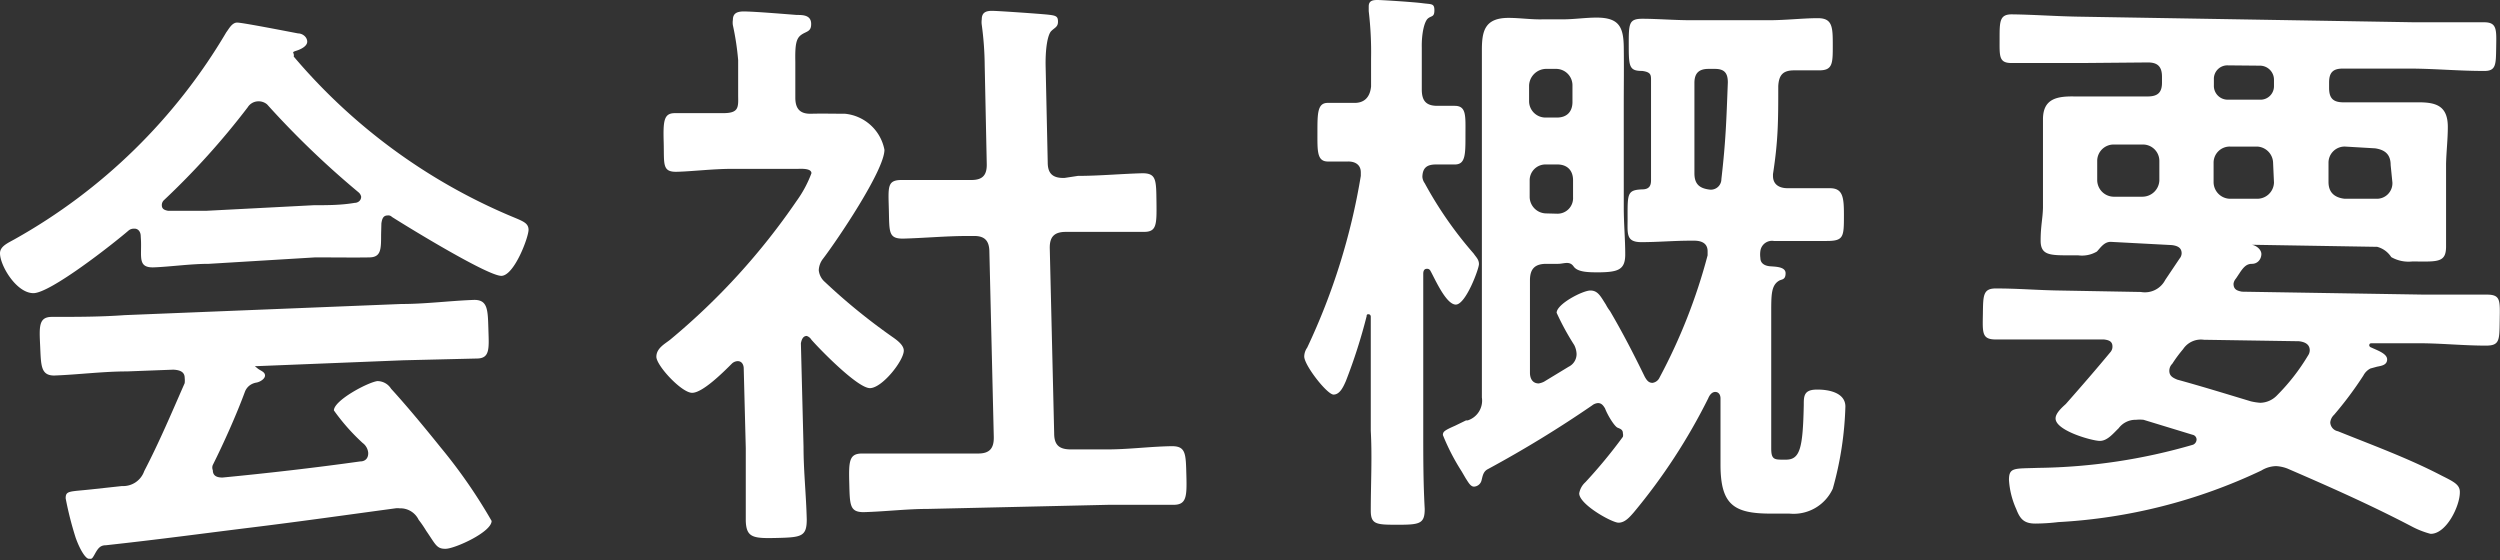
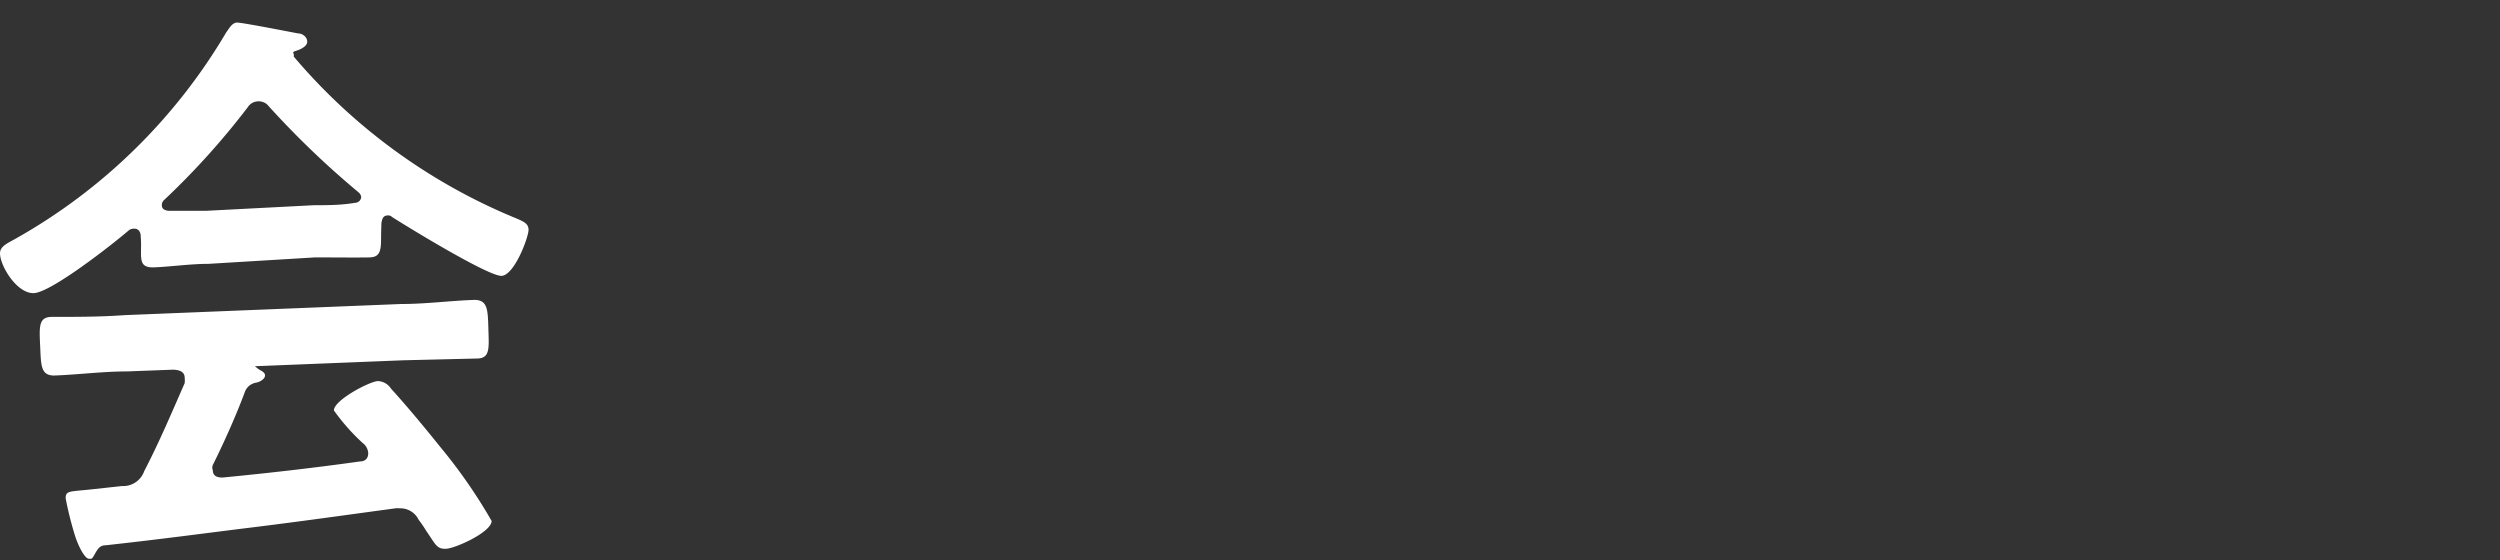
<svg xmlns="http://www.w3.org/2000/svg" width="85.28" height="19.11" viewBox="0 0 85.28 19.11">
  <rect x="0" y="0" width="85.28" height="19.11" fill="#333333" stroke="none" />
  <defs>
    <style>.cls-1{fill:#fff;}</style>
  </defs>
  <title>txt_about_home_3</title>
  <g id="レイヤー_2" data-name="レイヤー 2">
    <g id="home">
      <path class="cls-1" d="M4.8,8.05c0-.12-.07-.26-.23-.25a.28.28,0,0,0-.18.06C3.87,8.31,1.72,10,1.14,10S0,9.06,0,8.64c0-.24.27-.35.5-.48A19.34,19.34,0,0,0,7.72,1.1C7.8,1,7.91.77,8.09.77s1.76.31,2.08.37c.14,0,.3.11.31.27s-.21.27-.37.32-.1.06-.09.12,0,.06,0,.08a19.77,19.77,0,0,0,7.33,5.41c.47.2.67.25.68.49s-.48,1.56-.92,1.58S14,7.8,13.37,7.4a.17.17,0,0,0-.15-.05c-.16,0-.19.14-.21.27L13,8c0,.5,0,.77-.39.78s-1.26,0-1.86,0L7.12,9c-.62,0-1.32.1-1.87.12s-.42-.34-.44-.9Zm2.46,7.81a.23.23,0,0,0,0,.18c0,.2.15.25.33.25,1.55-.15,3.13-.33,4.7-.55.16,0,.28-.1.27-.3a.47.47,0,0,0-.19-.33A7,7,0,0,1,11.39,14c0-.34,1.14-.95,1.48-1a.55.55,0,0,1,.47.26c.55.6,1.2,1.39,1.69,2a17.88,17.88,0,0,1,1.74,2.51c0,.38-1.24.94-1.56.95s-.35-.15-.67-.61a3.75,3.75,0,0,0-.26-.38.69.69,0,0,0-.65-.39.49.49,0,0,0-.14,0c-1.63.22-3.25.45-4.88.65s-3,.39-5,.61c-.18,0-.26.09-.37.29s-.11.17-.21.17-.29-.27-.45-.72A11.66,11.66,0,0,1,2.24,17c0-.28.13-.22,1-.32l.92-.1a.76.76,0,0,0,.76-.51c.52-1,.94-2,1.38-3a.84.84,0,0,0,0-.18c0-.22-.19-.27-.39-.28l-1.58.06c-.82,0-1.66.11-2.48.14-.46,0-.45-.34-.48-1s-.06-1,.4-1c.82,0,1.66,0,2.48-.06l9.44-.38c.84,0,1.65-.11,2.49-.14.46,0,.46.34.48,1s.06,1-.4,1l-2.5.06-5,.2c-.06,0-.08,0-.07,0s0,0,.1.08.24.11.25.23-.17.23-.29.25-.3.09-.39.3C8.07,14.14,7.63,15.12,7.26,15.86Zm1.5-12.4a.43.43,0,0,0-.31.2A26,26,0,0,1,5.59,6.83.23.23,0,0,0,5.52,7c0,.14.11.17.21.19.44,0,.88,0,1.32,0L10.71,7c.46,0,.92,0,1.39-.08.1,0,.22-.07.22-.21a.26.26,0,0,0-.09-.15,30.14,30.14,0,0,1-3.12-3A.45.45,0,0,0,8.76,3.46Z" />
-       <path class="cls-1" d="M27.52,11.46c-.14,0-.18.15-.2.25l.09,3.53c0,.82.09,1.64.11,2.48,0,.58-.18.61-1,.63s-1.06,0-1.08-.58c0-.82,0-1.66,0-2.48l-.07-2.72c0-.12-.06-.26-.22-.25a.3.3,0,0,0-.18.08c-.29.29-1,1-1.36,1s-1.22-.93-1.22-1.23.31-.45.48-.59a23,23,0,0,0,4.3-4.72,4,4,0,0,0,.51-.95c0-.14-.22-.16-.46-.15l-2.26,0c-.64,0-1.38.09-1.88.1s-.42-.27-.44-1,0-1,.38-1,1.12,0,1.64,0,.53-.17.52-.57l0-1.24A9.18,9.18,0,0,0,25,.86a.57.57,0,0,1,0-.18c0-.24.16-.28.34-.29.38,0,1.44.09,1.84.12.2,0,.48,0,.49.29s-.16.26-.34.39-.21.36-.2.92l0,1.22c0,.38.16.56.54.55s.77,0,1.15,0a1.52,1.52,0,0,1,1.35,1.23c0,.7-1.61,3.08-2.09,3.71a.68.68,0,0,0-.15.4.61.61,0,0,0,.21.4,20.63,20.63,0,0,0,2.34,1.9c.14.1.35.26.35.44,0,.34-.73,1.27-1.15,1.28s-1.73-1.34-2-1.65A.3.3,0,0,0,27.52,11.46ZM36.77,6c.72,0,1.46-.07,2.2-.09.48,0,.47.23.48,1s0,1-.43,1c-.74,0-1.46,0-2.2,0h-.46c-.4,0-.56.17-.55.57l.15,6.3c0,.4.17.55.57.55l1.24,0c.74,0,1.47-.1,2.21-.11.48,0,.47.27.49,1s0,1-.44,1c-.74,0-1.48,0-2.22,0l-6.16.14c-.72,0-1.45.09-2.19.11-.48,0-.47-.25-.49-1s0-1,.44-1c.74,0,1.48,0,2.2,0l1.76,0c.38,0,.54-.17.53-.57l-.15-6.3c0-.4-.17-.56-.55-.55H33c-.72,0-1.46.07-2.2.09-.5,0-.46-.23-.48-1s-.06-1,.44-1c.74,0,1.48,0,2.2,0h.18c.38,0,.53-.17.52-.55l-.07-3.36a10.87,10.87,0,0,0-.1-1.38.65.65,0,0,1,0-.19c0-.24.15-.29.35-.29s1.63.1,1.91.13.34.06.34.24-.11.2-.23.32-.21.59-.19,1.27l.07,3.21c0,.38.17.54.57.53Z" />
-       <path class="cls-1" d="M50.27,8.65c.08.12.18.2.18.36s-.45,1.38-.79,1.38-.73-.92-.87-1.16a.12.12,0,0,0-.12-.06c-.08,0-.12.06-.12.17l0,5.36c0,.88,0,1.76.05,2.66,0,.5-.16.54-.9.54s-.94,0-.94-.48c0-.92.05-1.82,0-2.72V10.8s0-.08-.08-.08a.05.05,0,0,0-.06.06A18.62,18.62,0,0,1,45.91,13c-.08.18-.2.46-.42.46s-1-1-1-1.3a.54.54,0,0,1,.1-.3A22.11,22.11,0,0,0,46.42,6s0-.1,0-.12c0-.28-.22-.38-.46-.37l-.66,0c-.38,0-.36-.36-.36-1s0-1,.35-1c.18,0,.62,0,.92,0s.52-.16.56-.56V2A11.86,11.86,0,0,0,46.69.38V.22c0-.2.14-.22.3-.22s1.24.07,1.54.11.4,0,.4.24-.1.18-.22.28-.22.5-.21,1c0,.3,0,.64,0,1v.42c0,.38.14.56.53.56l.59,0c.41,0,.37.34.37,1s0,1-.36,1l-.64,0c-.3,0-.46.1-.47.42a.42.42,0,0,0,.08.22A13.21,13.21,0,0,0,50.27,8.65ZM52.75,9c-.38,0-.56.16-.56.56l0,3.16c0,.18.08.36.3.36a.64.64,0,0,0,.18-.06l.84-.51a.48.48,0,0,0,.27-.44.74.74,0,0,0-.08-.3,8.84,8.84,0,0,1-.6-1.1c0-.3.89-.76,1.15-.76s.35.2.53.48a1.35,1.35,0,0,0,.14.22c.44.75.82,1.49,1.19,2.25.06.1.12.2.26.2a.31.31,0,0,0,.24-.18,19.24,19.24,0,0,0,1.64-4.17s0-.08,0-.14c0-.28-.22-.36-.46-.36h-.12c-.56,0-1.12.05-1.68.05s-.46-.32-.47-.9c0-.76,0-.88.5-.9.28,0,.3-.18.3-.32l0-3.4c0-.18,0-.28-.3-.32-.44,0-.46-.14-.46-.88s0-.9.47-.9,1.1.05,1.66.05h2.66c.56,0,1.16-.07,1.66-.07s.51.3.51.92,0,.86-.46.86H61.2c-.38,0-.52.16-.54.54,0,1.16,0,1.84-.18,3V6c0,.3.22.42.5.42.48,0,1,0,1.44,0s.48.3.48.9c0,.76,0,.9-.59.9-.3,0-.8,0-1.54,0h-.26a.4.4,0,0,0-.46.34.86.86,0,0,0,0,.24c0,.18.14.26.3.28s.56,0,.56.24-.14.2-.23.26c-.26.16-.26.48-.26,1.08l0,4.64c0,.36.1.38.38.38h.12c.48,0,.58-.38.61-1.86,0-.3,0-.52.42-.53s1,.1,1,.58a11.5,11.5,0,0,1-.43,2.8,1.47,1.47,0,0,1-1.48.85h-.64c-1.26,0-1.7-.31-1.71-1.63,0-.32,0-.66,0-1v-1.3c0-.12-.06-.22-.18-.22s-.2.12-.24.22a20,20,0,0,1-2.54,3.89c-.14.16-.3.35-.52.35s-1.34-.62-1.34-1a.66.66,0,0,1,.21-.38,17.26,17.26,0,0,0,1.28-1.55.25.25,0,0,0,0-.12c0-.12-.08-.15-.18-.19s-.33-.4-.43-.66c-.06-.1-.12-.18-.24-.18a.36.36,0,0,0-.2.08A39.25,39.25,0,0,1,50.76,16c-.16.08-.18.22-.22.38a.28.28,0,0,1-.26.22c-.12,0-.2-.16-.28-.28l-.14-.24a7.38,7.38,0,0,1-.64-1.24c0-.12.06-.16.42-.32l.37-.18.06,0a.71.71,0,0,0,.48-.78l0-9.91c0-.64,0-1.3,0-1.94s.09-1.1.91-1.1c.38,0,.78.06,1.16.05h.68c.4,0,.78-.06,1.16-.06.76,0,.92.31.93,1s0,1.36,0,2V7.08c0,.54.05,1.08.05,1.6s-.24.6-.88.61c-.36,0-.74,0-.88-.2S53.35,9,53.15,9Zm.89-6.09a.56.56,0,0,0-.54-.56h-.38a.59.59,0,0,0-.56.57v.54a.56.56,0,0,0,.57.55h.38c.34,0,.54-.2.53-.56Zm-.52,4.38a.53.53,0,0,0,.54-.56V6.15c0-.34-.2-.54-.54-.54h-.39a.54.54,0,0,0-.55.55v.56a.57.57,0,0,0,.56.56ZM58.5,2.35h-.22c-.34,0-.48.16-.48.48l0,3.08c0,.36.16.52.54.56a.36.36,0,0,0,.38-.36c.15-1.3.17-2,.22-3.3C58.94,2.49,58.82,2.35,58.5,2.35Z" />
-       <path class="cls-1" d="M76.19,9.68c0,.2.13.24.29.27l6.21.1c.72,0,1.42,0,2.14,0,.48,0,.45.2.44.88s0,.86-.47.86c-.72,0-1.42-.07-2.14-.08l-1.74,0c-.06,0-.1,0-.1.08a.09.09,0,0,0,.06.06c.21.1.55.21.55.41s-.21.22-.35.25l-.22.06a.56.56,0,0,0-.24.24,12.43,12.43,0,0,1-1,1.34.41.41,0,0,0-.13.26.32.32,0,0,0,.26.3c1.19.48,2.4.92,3.55,1.52.42.21.62.31.61.57,0,.46-.46,1.42-1,1.41a3,3,0,0,1-.6-.23c-1.39-.73-2.83-1.37-4.29-2a1.3,1.3,0,0,0-.37-.08,1,1,0,0,0-.51.15,18.47,18.47,0,0,1-6.93,1.76,6.81,6.81,0,0,1-.78.05c-.38,0-.52-.15-.65-.49a2.83,2.83,0,0,1-.25-1c0-.44.19-.38,1-.41a19.68,19.68,0,0,0,5.28-.79.2.2,0,0,0,.12-.18.17.17,0,0,0-.14-.16l-1.67-.51a1.38,1.38,0,0,0-.26,0,.72.72,0,0,0-.59.29c-.18.17-.38.43-.64.43s-1.52-.35-1.51-.77c0-.18.23-.38.35-.49C71,13.18,71.52,12.58,72,12a.28.28,0,0,0,.06-.18c0-.18-.13-.22-.29-.24l-1.54,0c-.72,0-1.43,0-2.15,0-.48,0-.45-.23-.44-.87s0-.88.47-.87c.72,0,1.42.06,2.14.07l2.78.05a.78.78,0,0,0,.83-.41l.49-.73a.29.29,0,0,0,.07-.18c0-.2-.16-.26-.34-.28L72,8.25c-.22,0-.34.19-.47.33a1,1,0,0,1-.64.13h-.28c-.68,0-1,0-1-.5s.07-.74.08-1.12l0-1.74c0-.48,0-.88,0-1.28,0-.7.47-.79,1.07-.78l1.76,0h.74c.34,0,.49-.13.49-.47v-.2c0-.34-.14-.49-.48-.49L71,2.15c-.8,0-1.6,0-2.38,0-.44,0-.41-.23-.41-.83s0-.84.44-.83C69.4.5,70.2.56,71,.57L82.36.76c.8,0,1.58,0,2.38,0,.44,0,.42.25.41.85s0,.82-.43.81c-.81,0-1.58-.07-2.39-.08l-2.42,0c-.32,0-.46.13-.46.47V3c0,.34.13.48.45.49H82.5c.6,0,1,.12,1,.84,0,.42-.05.84-.06,1.26l0,1.74c0,.36,0,.72,0,1.08,0,.52-.25.52-1,.51h-.16a1.19,1.19,0,0,1-.71-.15.82.82,0,0,0-.48-.35l-4.24-.07s-.06,0-.06,0a0,0,0,0,0,0,0c.14,0,.36.15.35.33S77,9,76.82,9s-.28.1-.42.31-.09.14-.15.22A.32.32,0,0,0,76.19,9.68ZM73.66,5.5a.56.56,0,0,0-.55-.57l-1,0a.56.56,0,0,0-.57.55v.66a.57.57,0,0,0,.55.57l1,0a.58.58,0,0,0,.57-.55Zm3.44,8.24a.81.81,0,0,0,.57-.25,7,7,0,0,0,1.06-1.36.32.32,0,0,0,.06-.18c0-.22-.19-.29-.37-.31l-3.24-.05a.73.73,0,0,0-.71.32,4.62,4.62,0,0,0-.37.5.33.33,0,0,0-.1.24c0,.18.13.24.27.3.84.23,1.68.49,2.51.74A2.09,2.09,0,0,0,77.1,13.74Zm.44-8.18A.57.57,0,0,0,77,5h-.92a.55.55,0,0,0-.57.55v.66a.57.57,0,0,0,.55.57H77a.57.57,0,0,0,.57-.55ZM76,2.23a.46.46,0,0,0-.48.48v.2A.47.47,0,0,0,76,3.4h1.08a.46.46,0,0,0,.49-.47v-.2a.48.48,0,0,0-.48-.49Zm5.55,3.4c0-.36-.19-.52-.53-.57L80,5a.55.55,0,0,0-.57.55v.66c0,.34.19.53.55.57l1.08,0a.53.53,0,0,0,.55-.55Z" />
    </g>
  </g>
</svg>